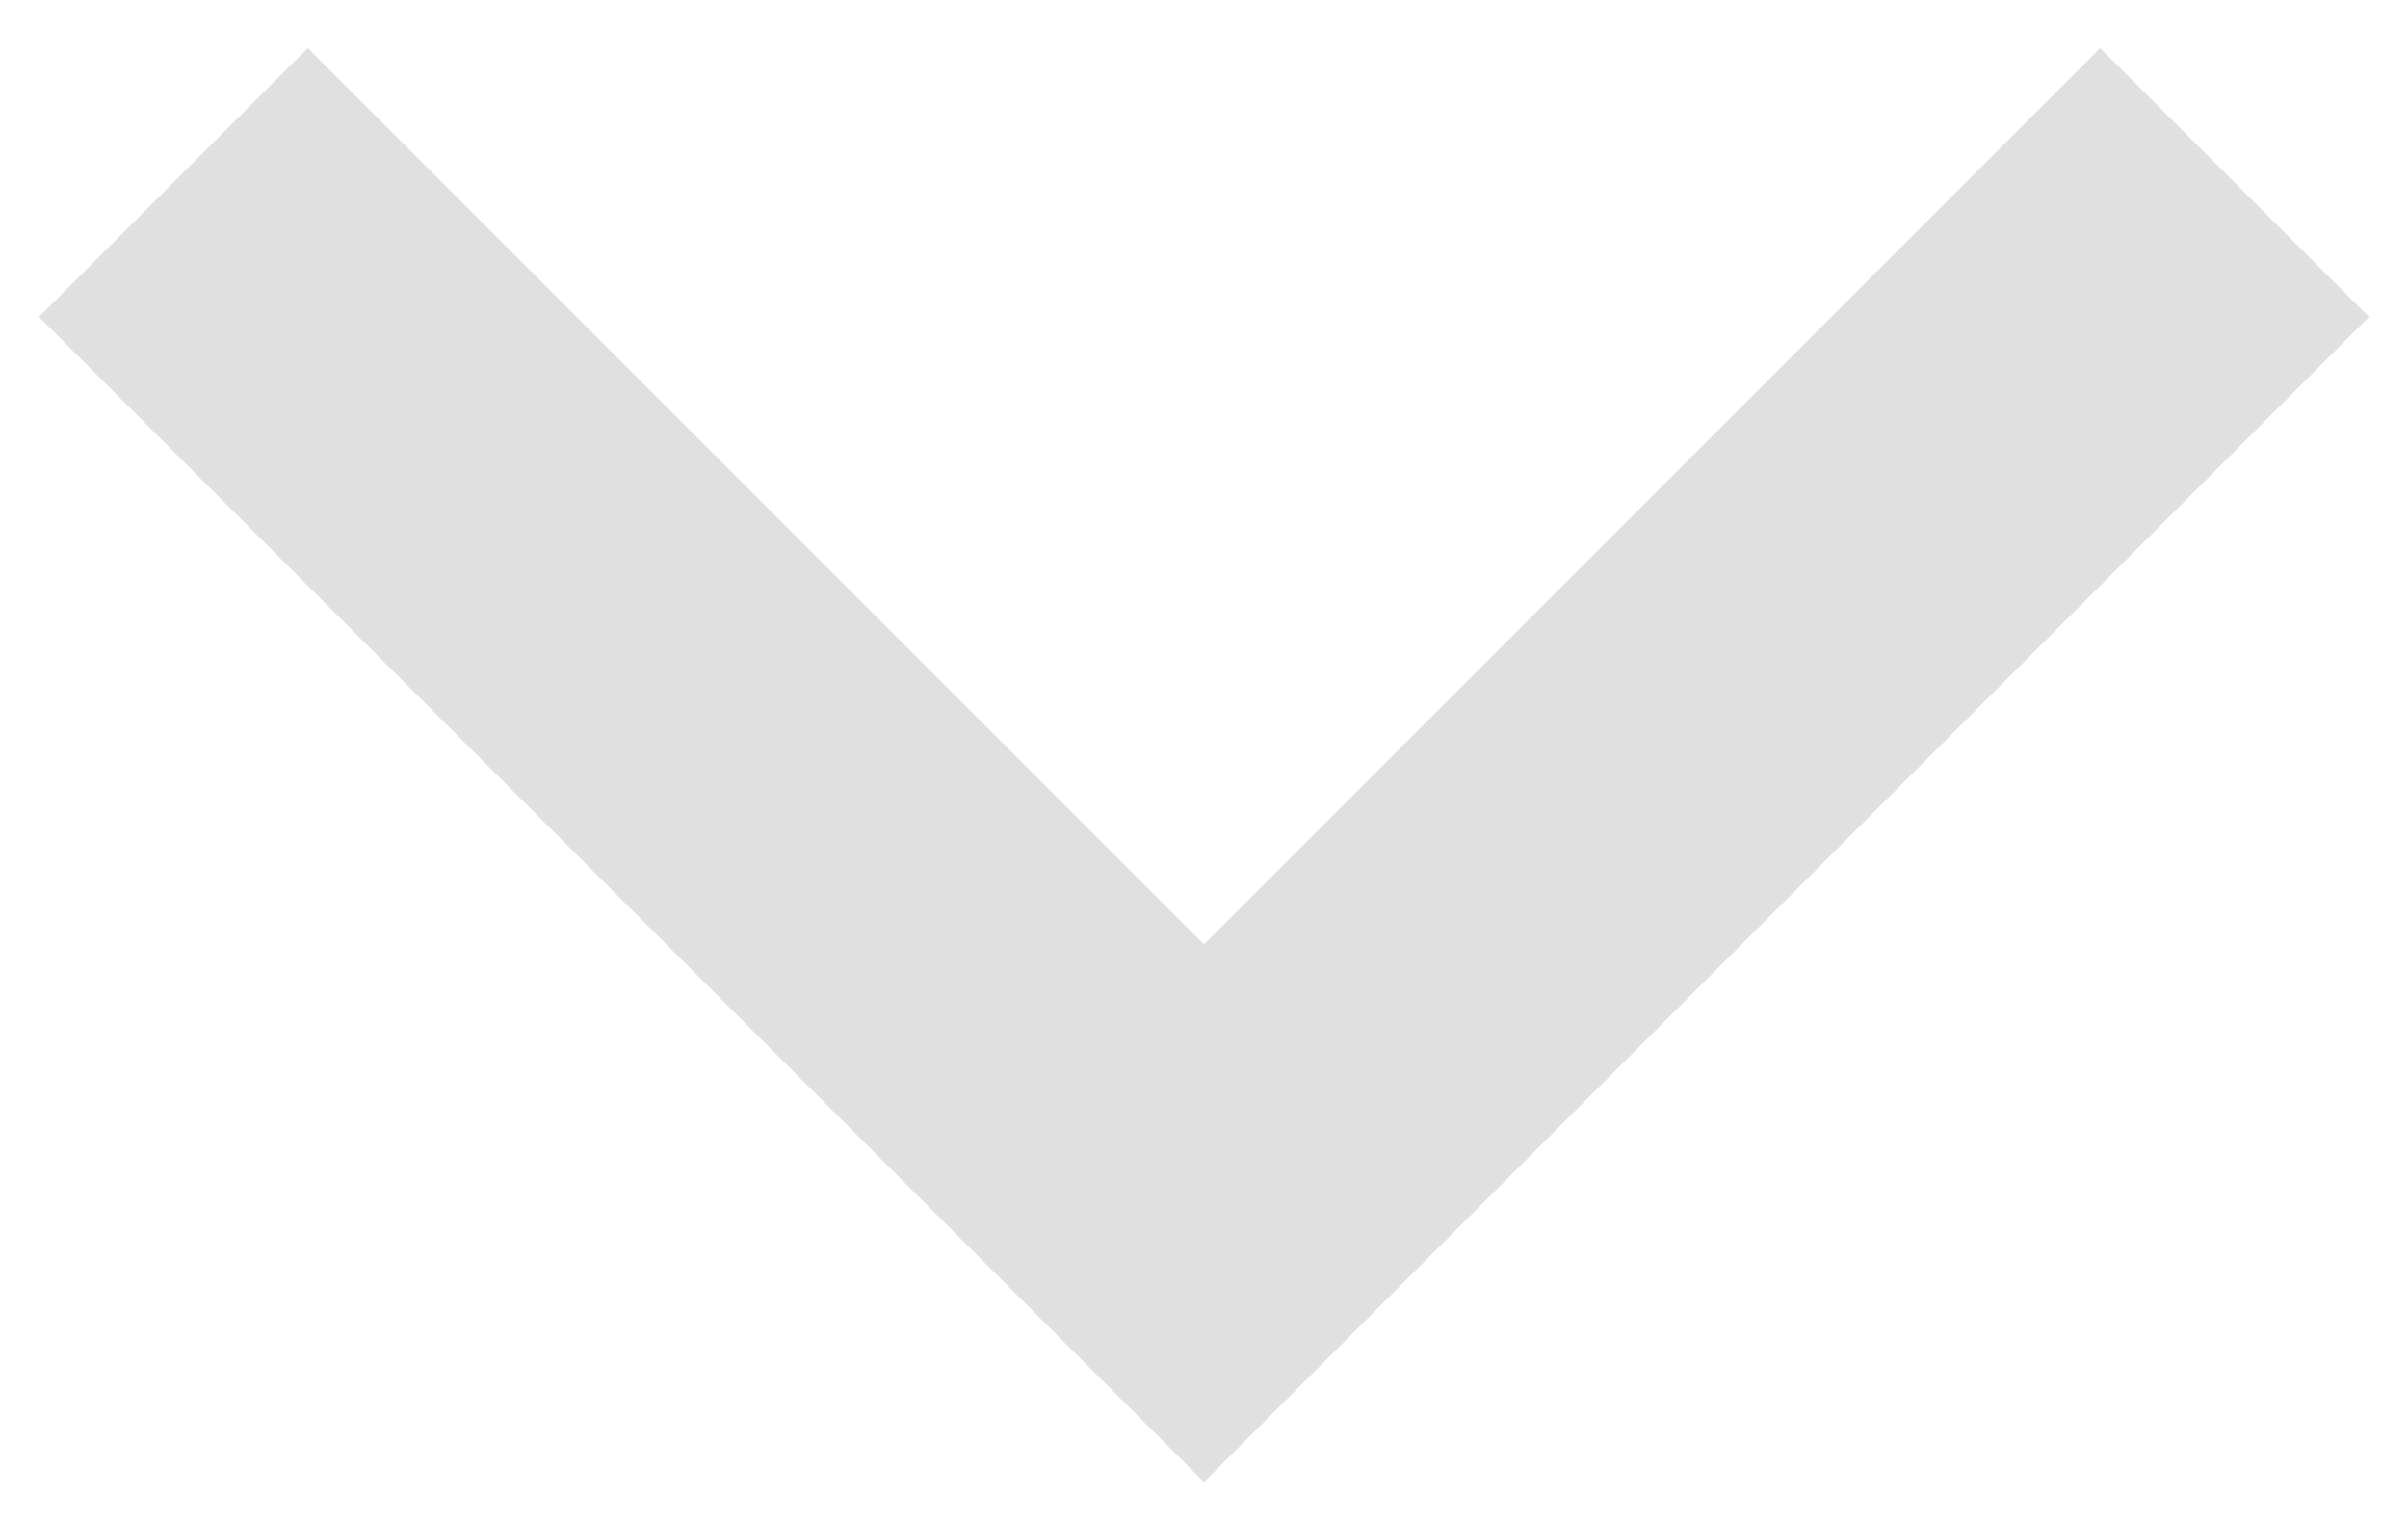
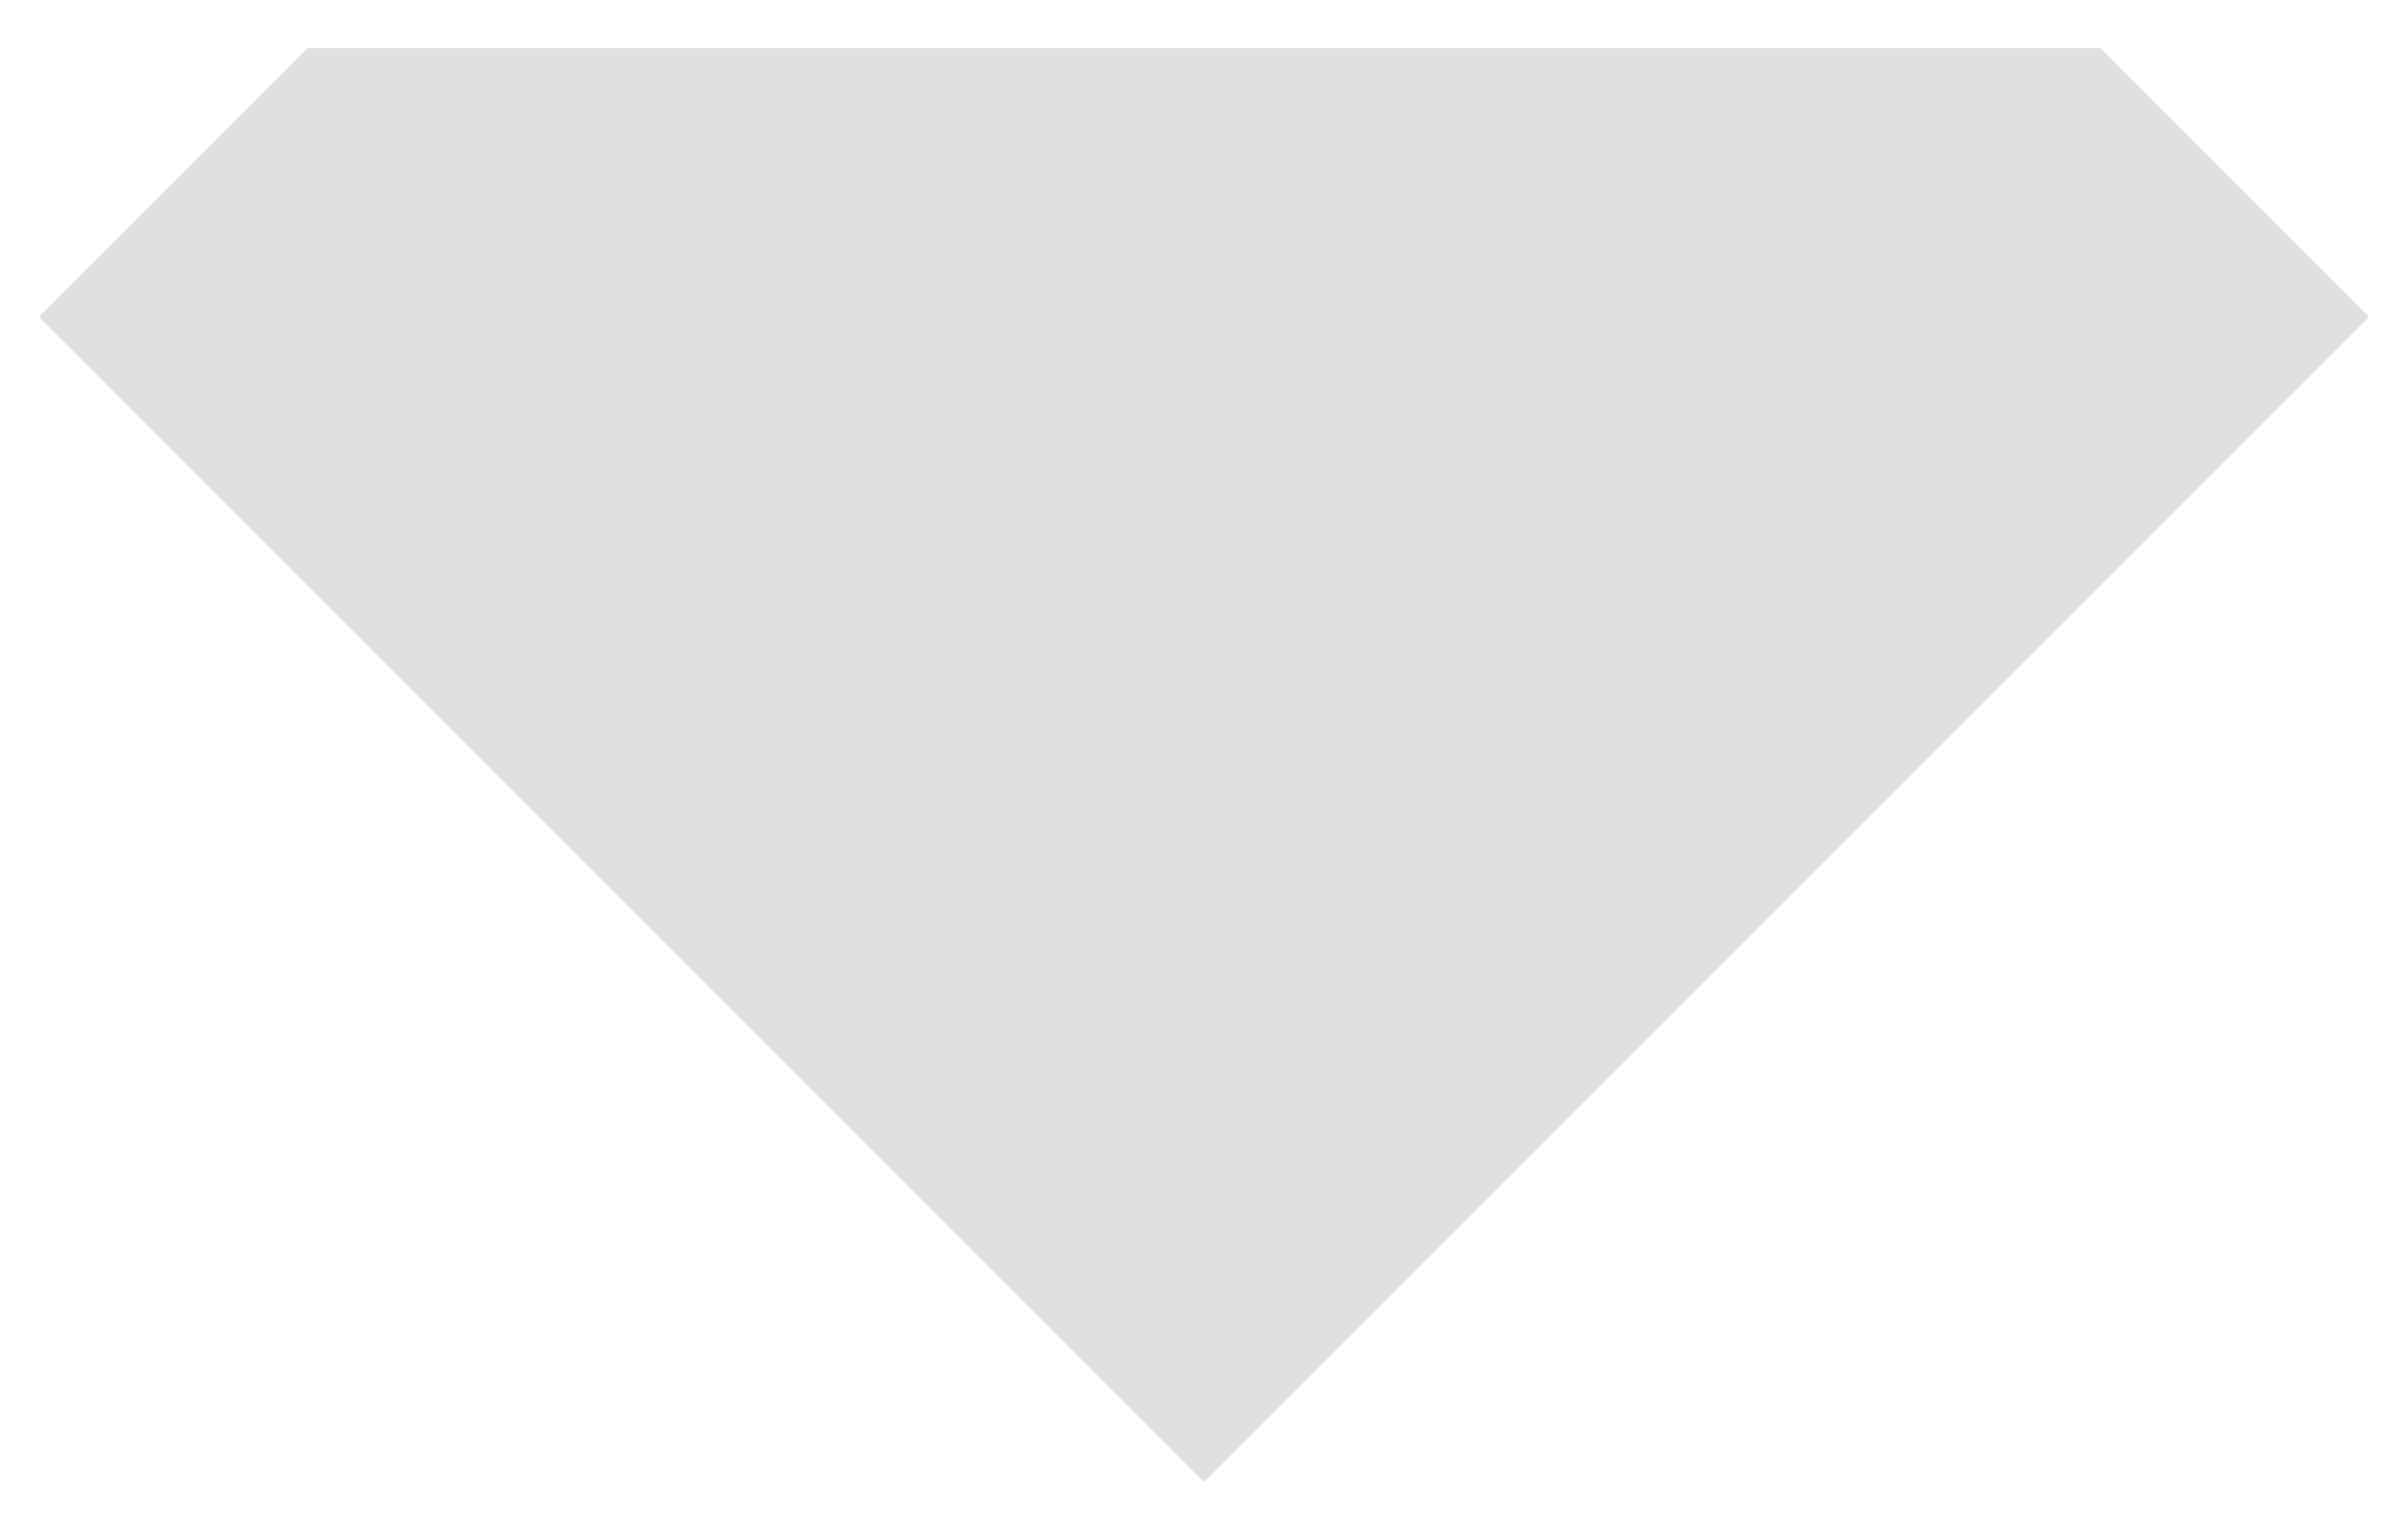
<svg xmlns="http://www.w3.org/2000/svg" xmlns:ns1="http://www.bohemiancoding.com/sketch/ns" width="19px" height="12px" viewBox="0 0 19 12" version="1.1">
  <title>Dropdown Arrow</title>
  <desc>Created with Sketch.</desc>
  <defs />
  <g id="Flow" stroke="none" stroke-width="1" fill="none" fill-rule="evenodd" ns1:type="MSPage">
    <g id="A-02-Custom-Page" ns1:type="MSArtboardGroup" transform="translate(-802, -945)" fill="#E0E0E1">
      <g id="Options" ns1:type="MSLayerGroup" transform="translate(185, 520)">
        <g id="Quantity" transform="translate(0, 384)" ns1:type="MSShapeGroup">
-           <path d="M621.5,50 L620,50 L620,37 L623,37 L623,47 L633,47 L633,50 L621.5,50 Z" id="Dropdown-Arrow" transform="translate(626.5, 43.5) rotate(-45) translate(-626.5, -43.5) " />
+           <path d="M621.5,50 L620,50 L620,37 L623,37 L633,47 L633,50 L621.5,50 Z" id="Dropdown-Arrow" transform="translate(626.5, 43.5) rotate(-45) translate(-626.5, -43.5) " />
        </g>
      </g>
    </g>
  </g>
</svg>